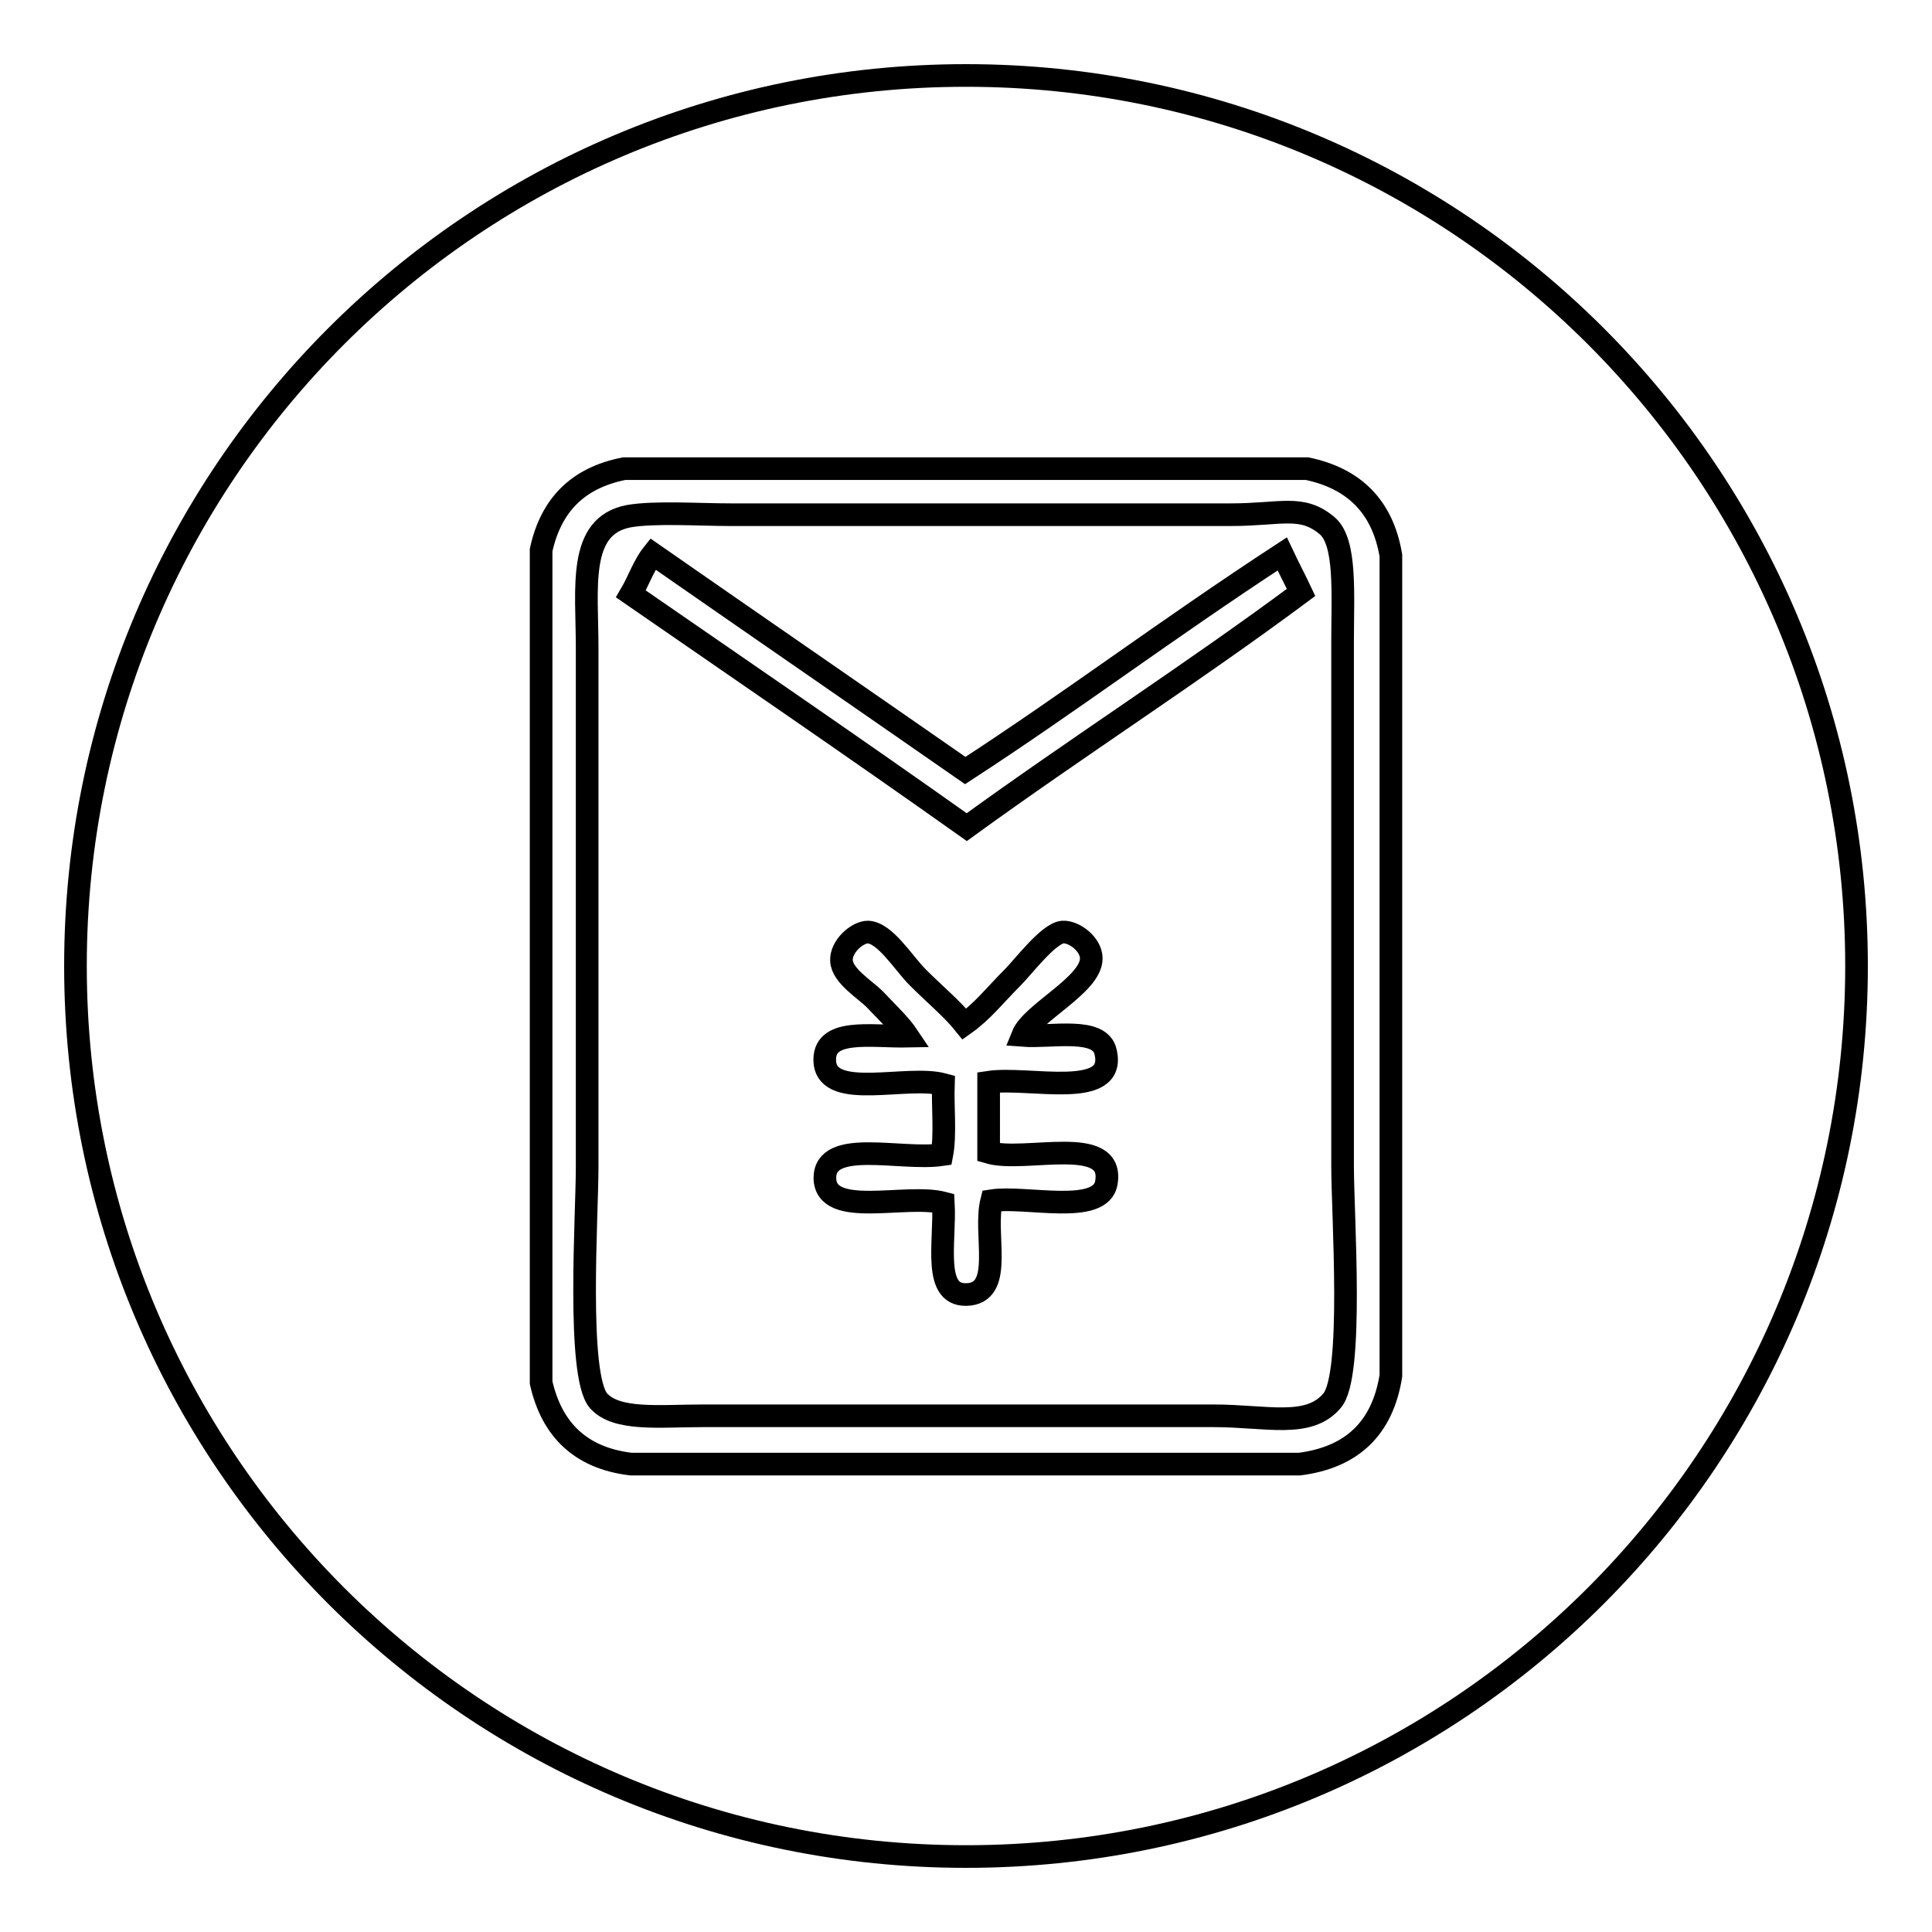
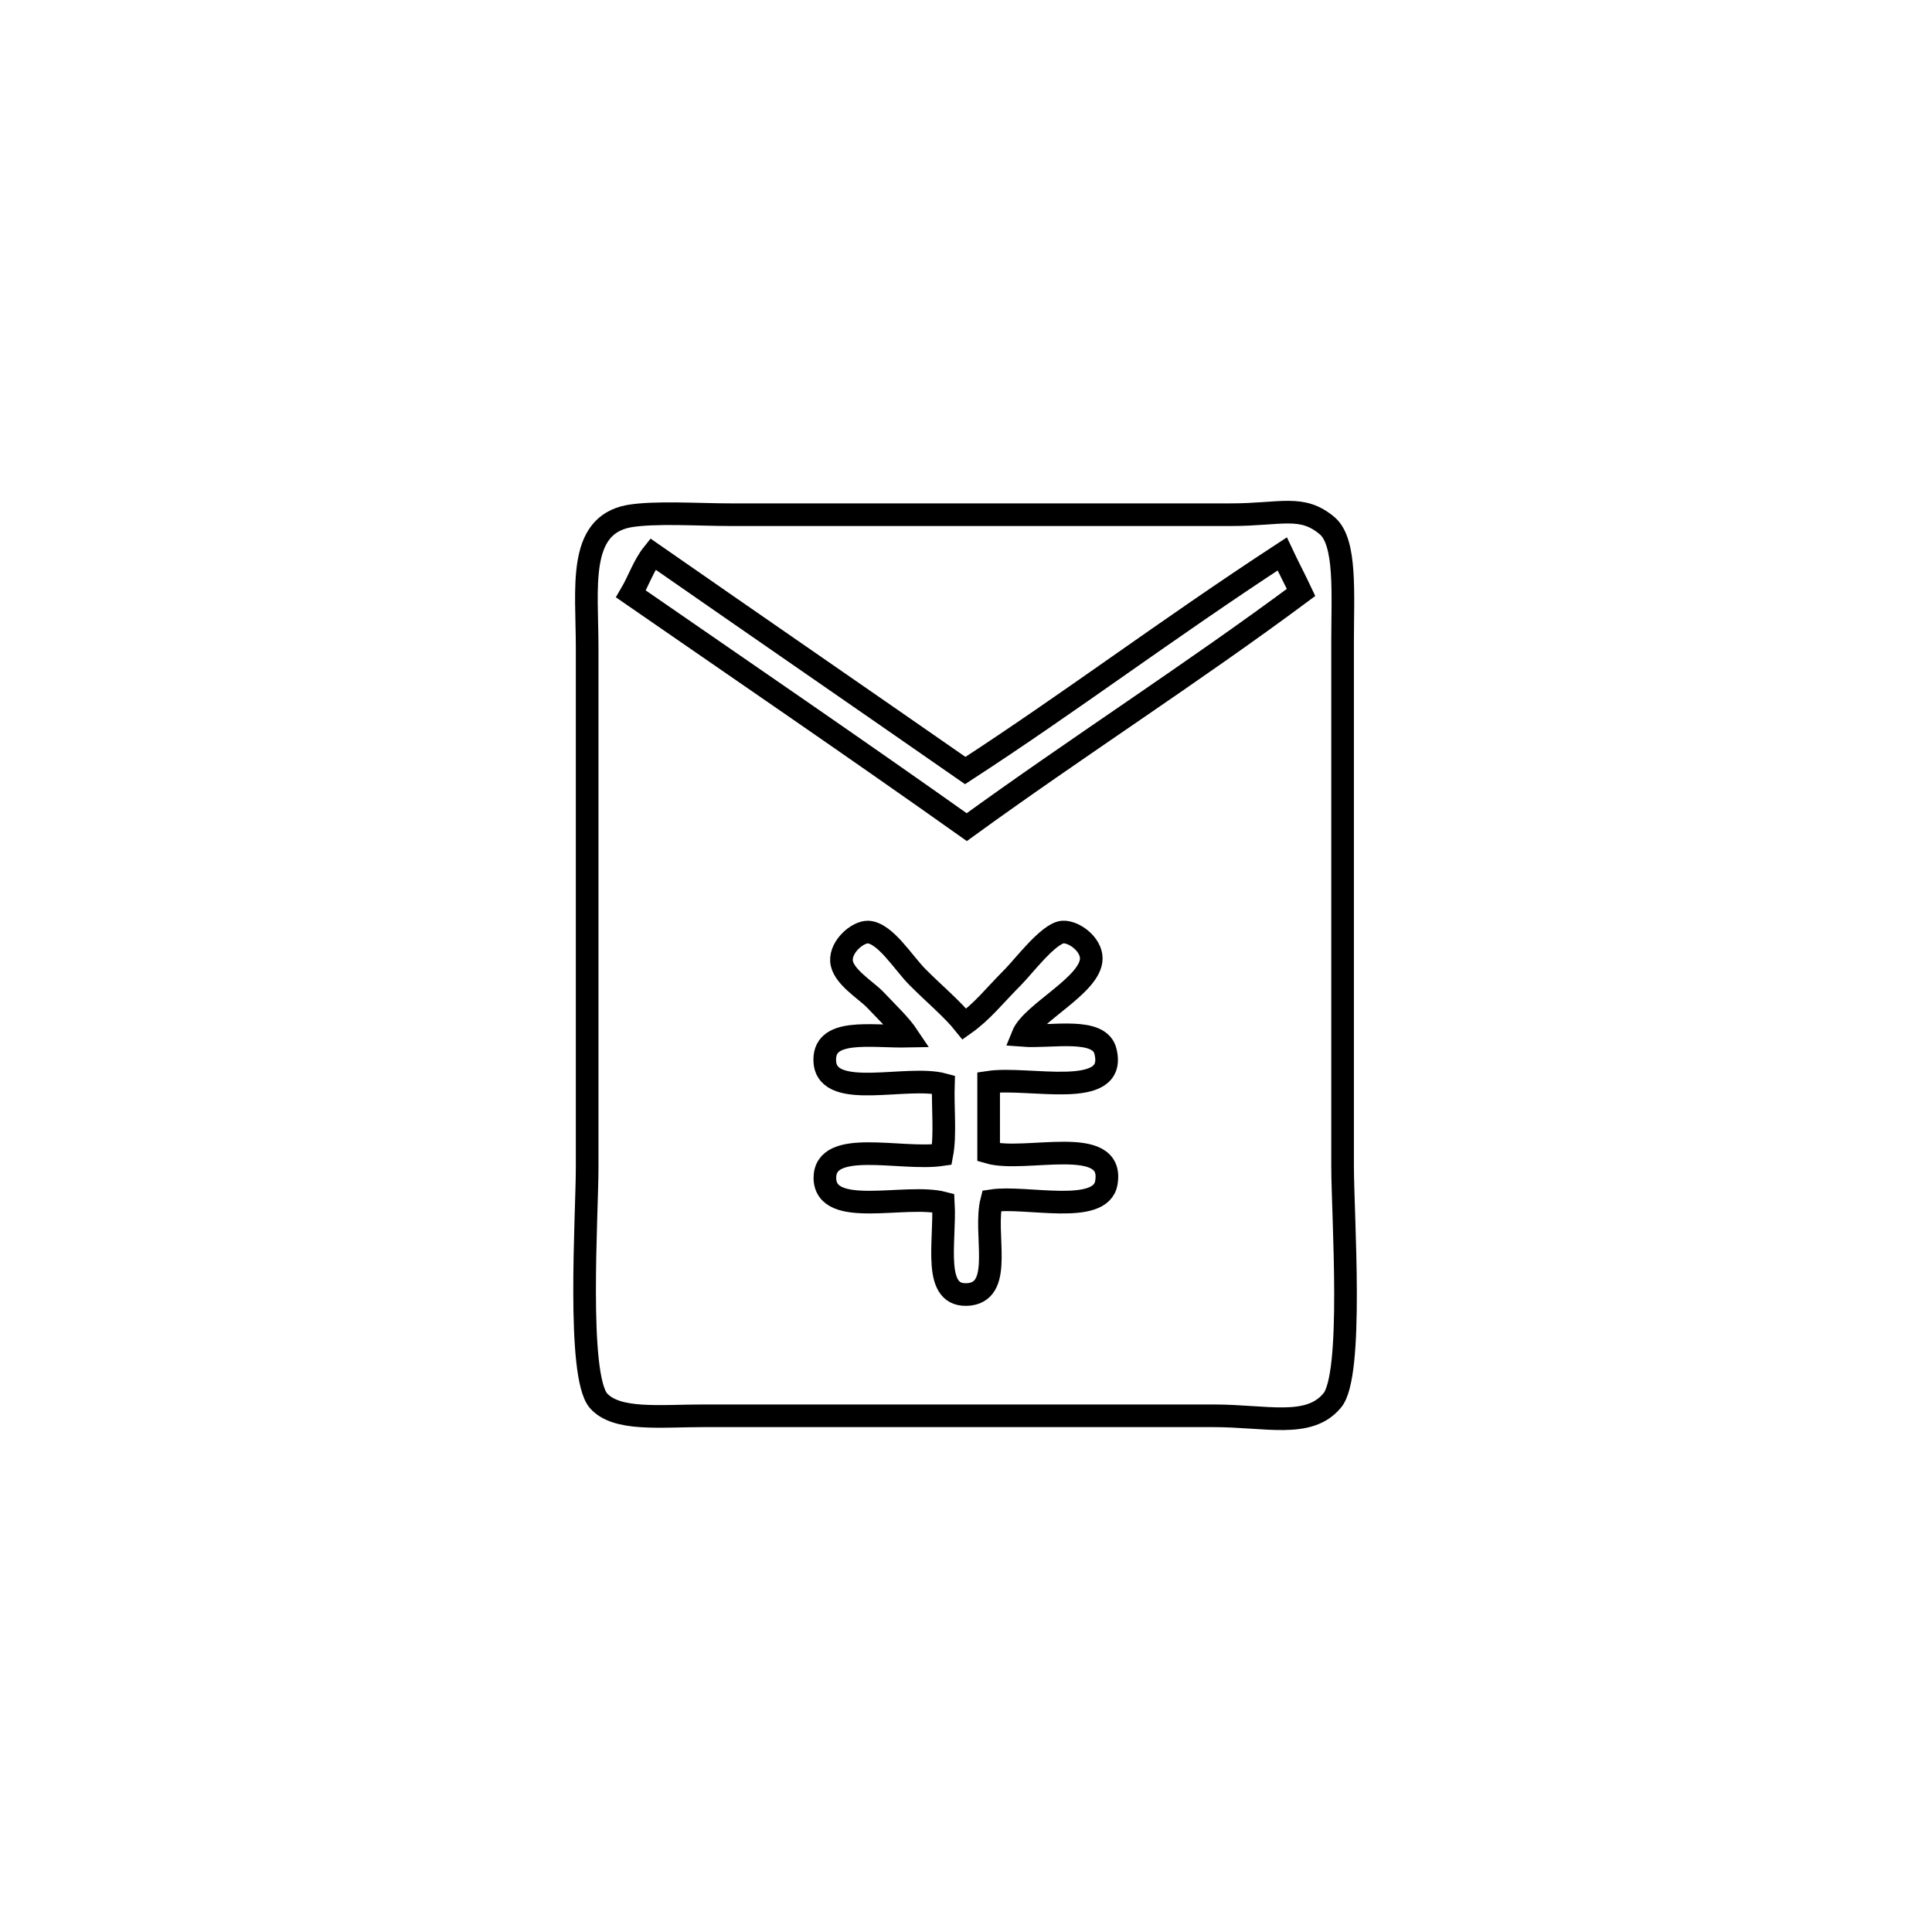
<svg xmlns="http://www.w3.org/2000/svg" version="1.1" x="0px" y="0px" viewBox="0 0 256 256" enable-background="new 0 0 256 256" xml:space="preserve">
  <g>
    <g>
-       <path stroke-width="3" fill-opacity="0" stroke="#000000" d="M128,10C62.8,10,10,62.8,10,128c0,65.2,52.8,118,118,118c65.2,0,118-52.8,118-118C246,62.8,193.2,10,128,10z M184.3,182.3c-1.1,6.9-5.1,10.8-12.1,11.7H83.6c-6.7-0.8-10.5-4.6-11.9-10.8V72.9c1.3-6,4.9-9.6,11-10.8h90.5c6.2,1.3,10,5,11.1,11.5L184.3,182.3L184.3,182.3z" />
      <path stroke-width="3" fill-opacity="0" stroke="#000000" d="M177.9,154.5V84.9c0-6.2,0.5-13-2-15.2c-3.4-2.9-6.1-1.5-12.8-1.5H96.8c-4.2,0-10.1-0.4-13.5,0.2c-6.8,1.3-5.5,9.5-5.5,17.4v17.9v51c0,6.3-1.4,27.5,1.5,30.9c2.4,2.7,8.1,2,13.9,2h67.6c7,0,12.6,1.7,15.7-2C179.4,182.3,177.9,161.1,177.9,154.5z M146.6,156.7c-0.7,4.4-10.7,1.7-15.2,2.4c-1.1,4.3,1.6,11.8-2.9,12.4c-5.1,0.6-3.2-6.9-3.5-12.1c-5-1.3-15.6,2.1-15.7-3.3c0-5.3,10.1-2.3,15.5-3.1c0.5-2.6,0.1-6.3,0.2-9.3c-4.8-1.3-15.2,2.1-15.7-2.9c-0.4-4.7,6.1-3.4,11-3.5c-1-1.5-2.6-3-4.4-4.9c-1.3-1.3-4.3-3.1-4.4-5.1c-0.1-1.9,2.1-3.8,3.5-3.8c2.3,0.1,4.7,4.1,6.6,6c2.3,2.3,4.6,4.2,6.2,6.2c2.4-1.7,4-3.8,6.4-6.2c1.4-1.4,4.7-5.8,6.6-6c1.5-0.1,3.8,1.6,3.8,3.5c0,3.5-7.9,7.2-9.1,10.2c3.8,0.3,10.3-1.2,11,2.2c1.5,6.4-10.2,3.2-15.5,4v9.3C135.8,154.1,147.7,150.2,146.6,156.7z M128.1,109.6C113.3,99.1,98.5,89,83.6,78.7c1-1.7,1.7-3.8,2.9-5.3c13.8,9.6,27.6,19.1,41.4,28.7c14-9.1,26.4-18.5,42-28.7c0.8,1.7,1.7,3.4,2.5,5.1C158,89.2,142.7,99,128.1,109.6z" />
    </g>
  </g>
</svg>